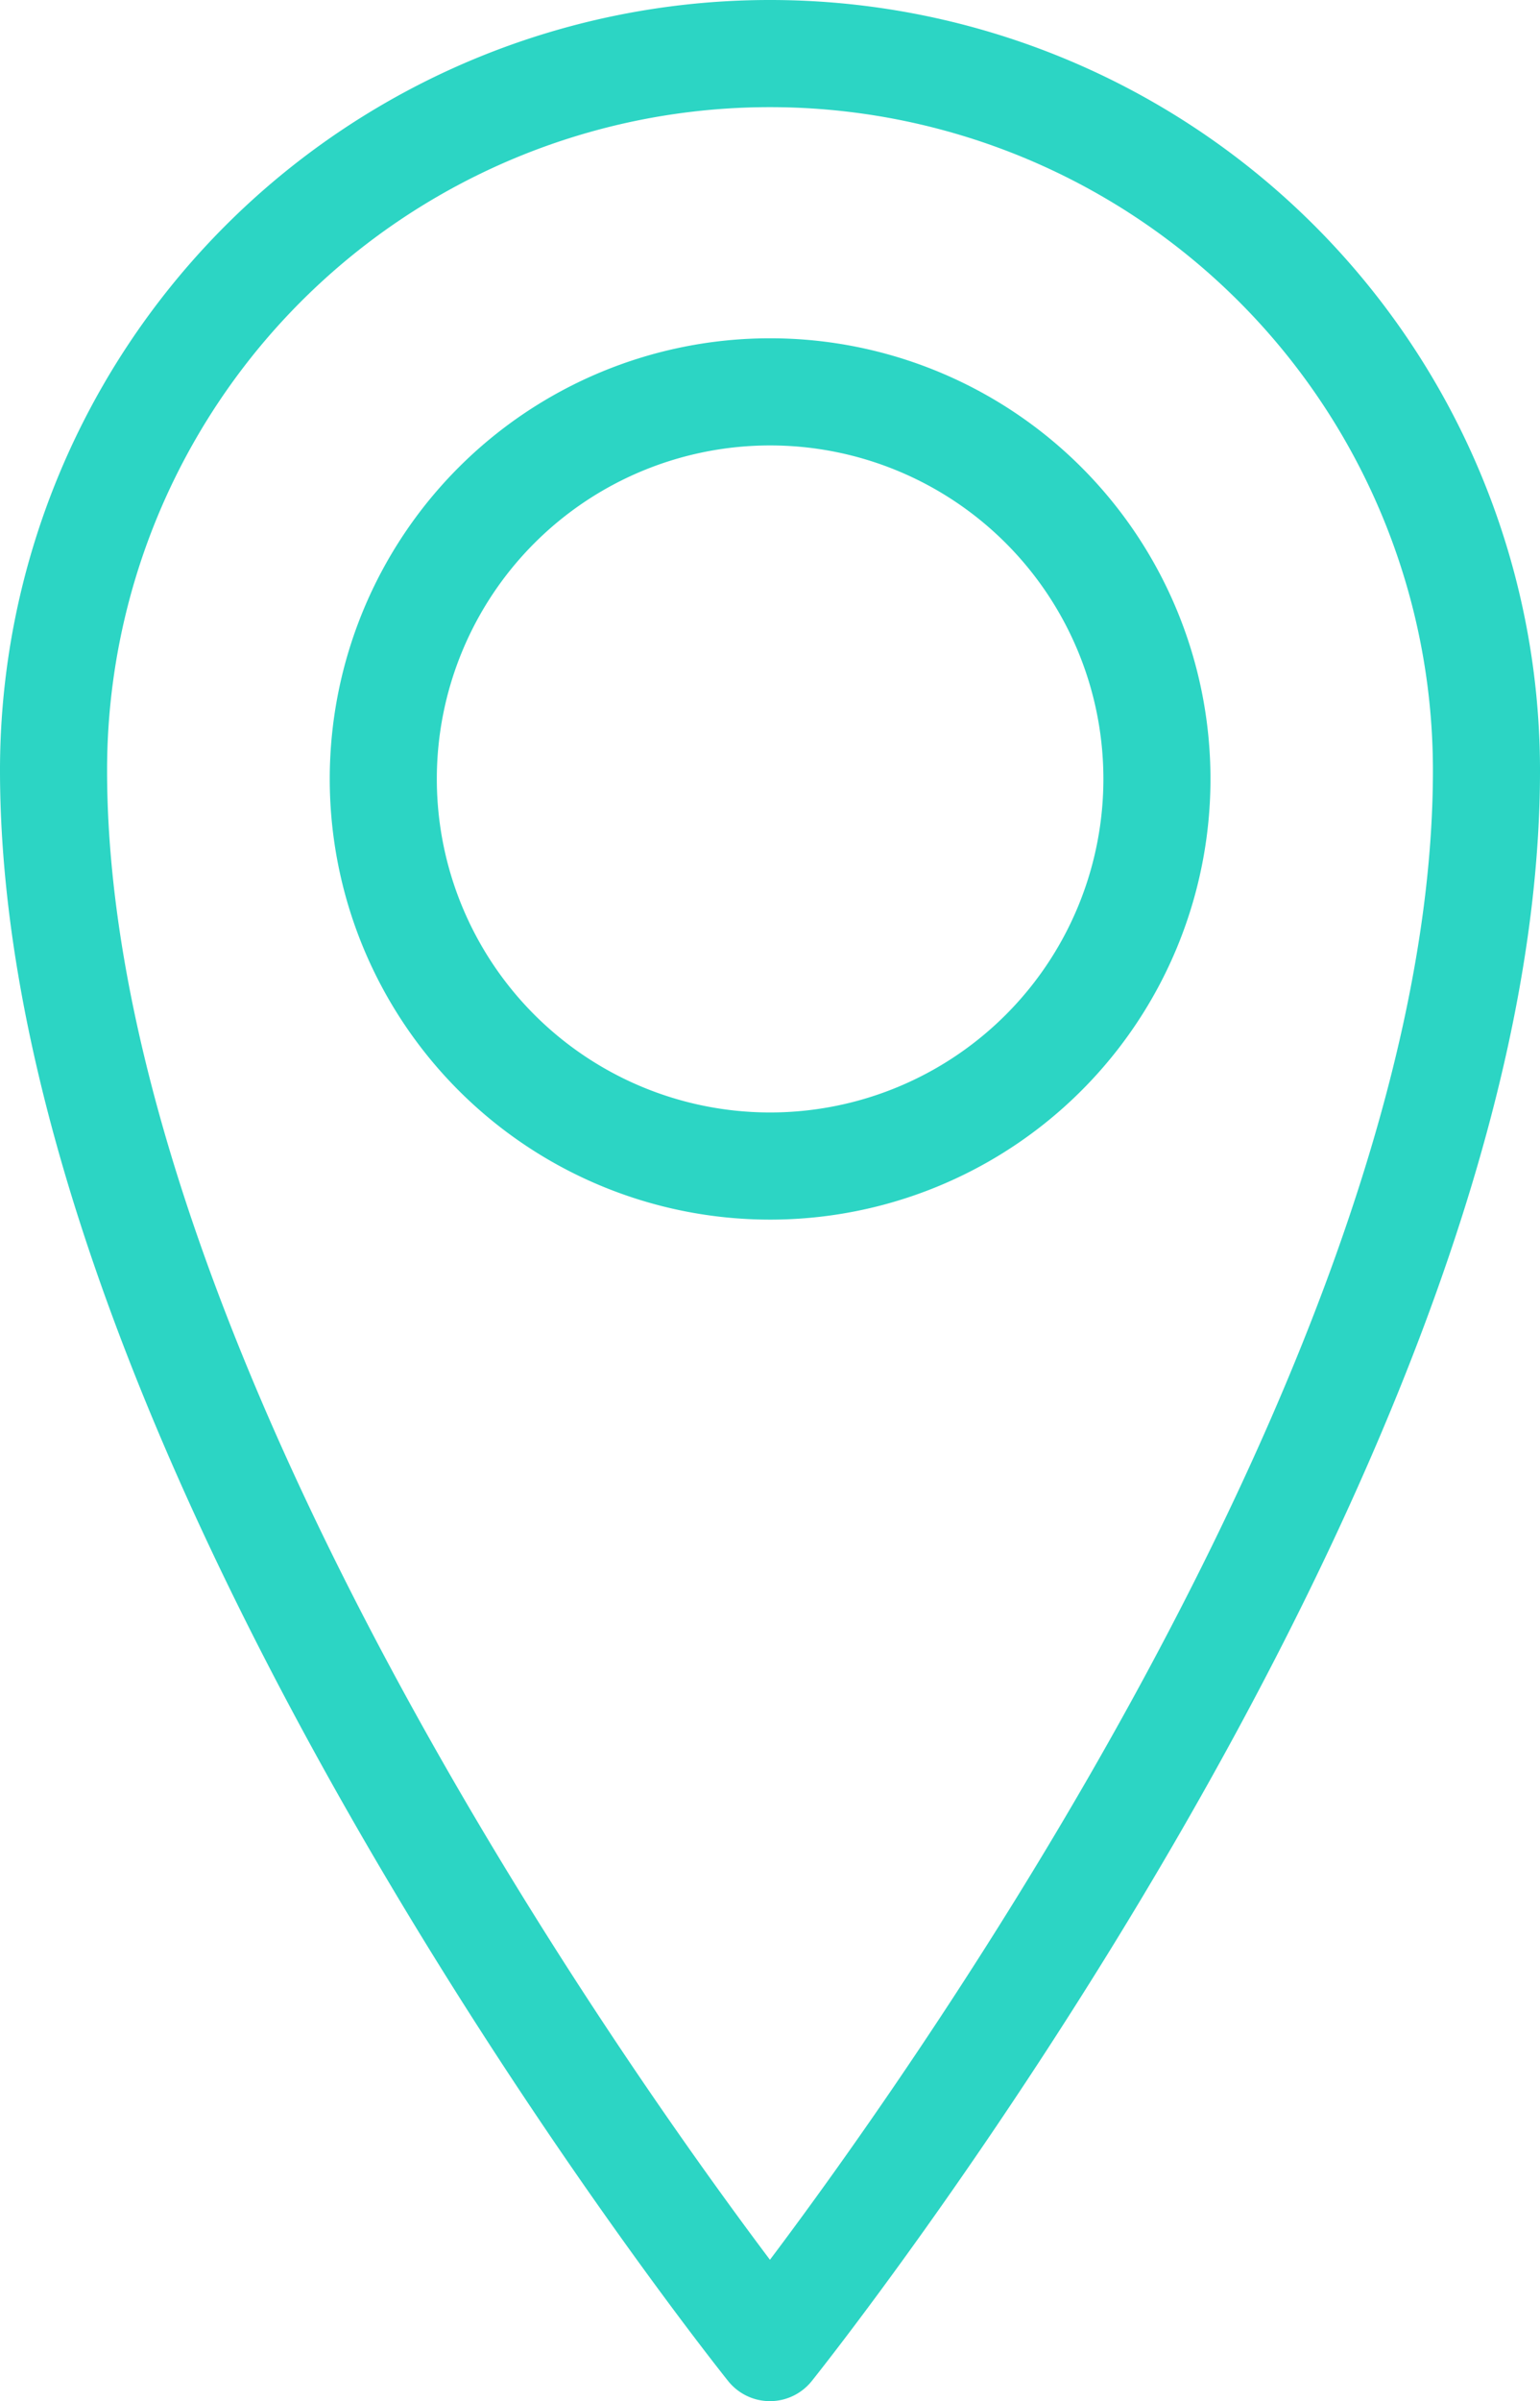
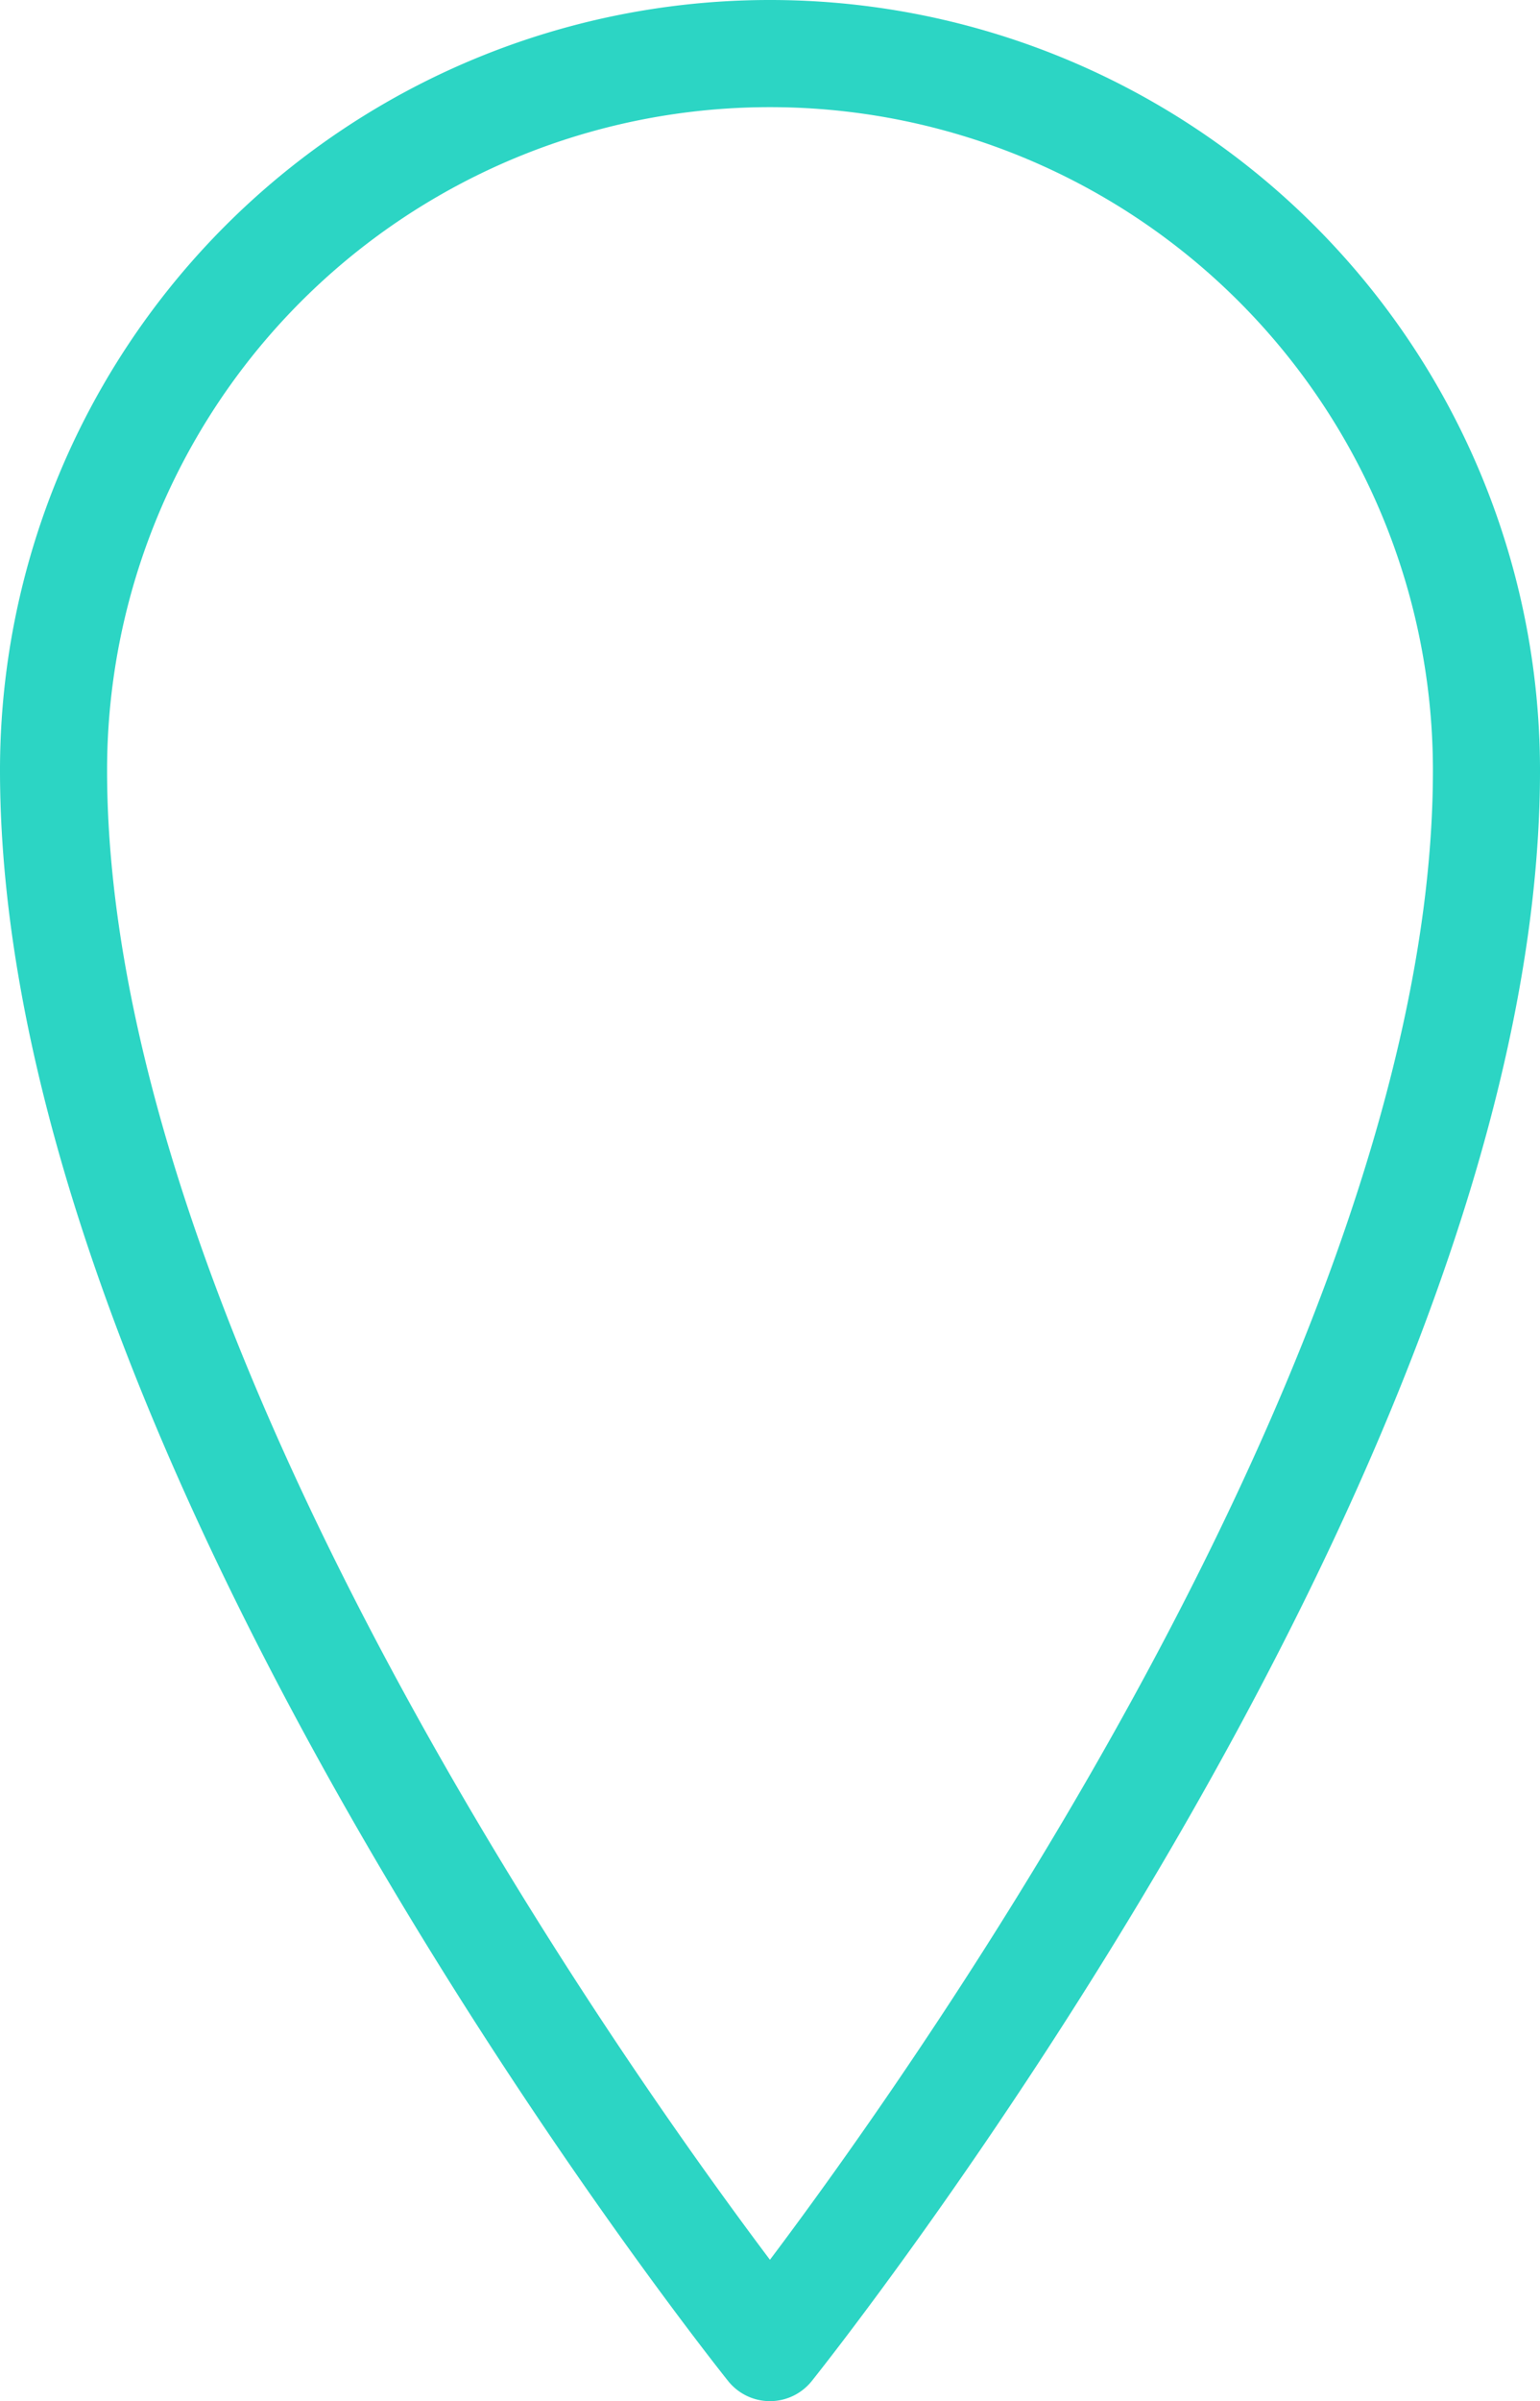
<svg xmlns="http://www.w3.org/2000/svg" width="28.764" height="44.817">
  <g data-name="Group 6855">
    <g data-name="Group 6863">
-       <path fill="none" stroke="#2cd5c4" stroke-linecap="round" stroke-linejoin="round" stroke-width="2" d="M14.381 1A13.377 13.377 0 0 0 1 14.378C1 27.15 14.381 43.817 14.381 43.817S27.764 27.15 27.764 14.378A13.38 13.38 0 0 0 14.381 1m0 20.764a7.225 7.225 0 1 1 7.228-7.225 7.225 7.225 0 0 1-7.228 7.225" data-name="Path 11773" />
+       <path fill="none" stroke="#2cd5c4" stroke-linecap="round" stroke-linejoin="round" stroke-width="2" d="M14.381 1A13.377 13.377 0 0 0 1 14.378C1 27.15 14.381 43.817 14.381 43.817S27.764 27.15 27.764 14.378A13.38 13.38 0 0 0 14.381 1m0 20.764" data-name="Path 11773" />
    </g>
  </g>
</svg>